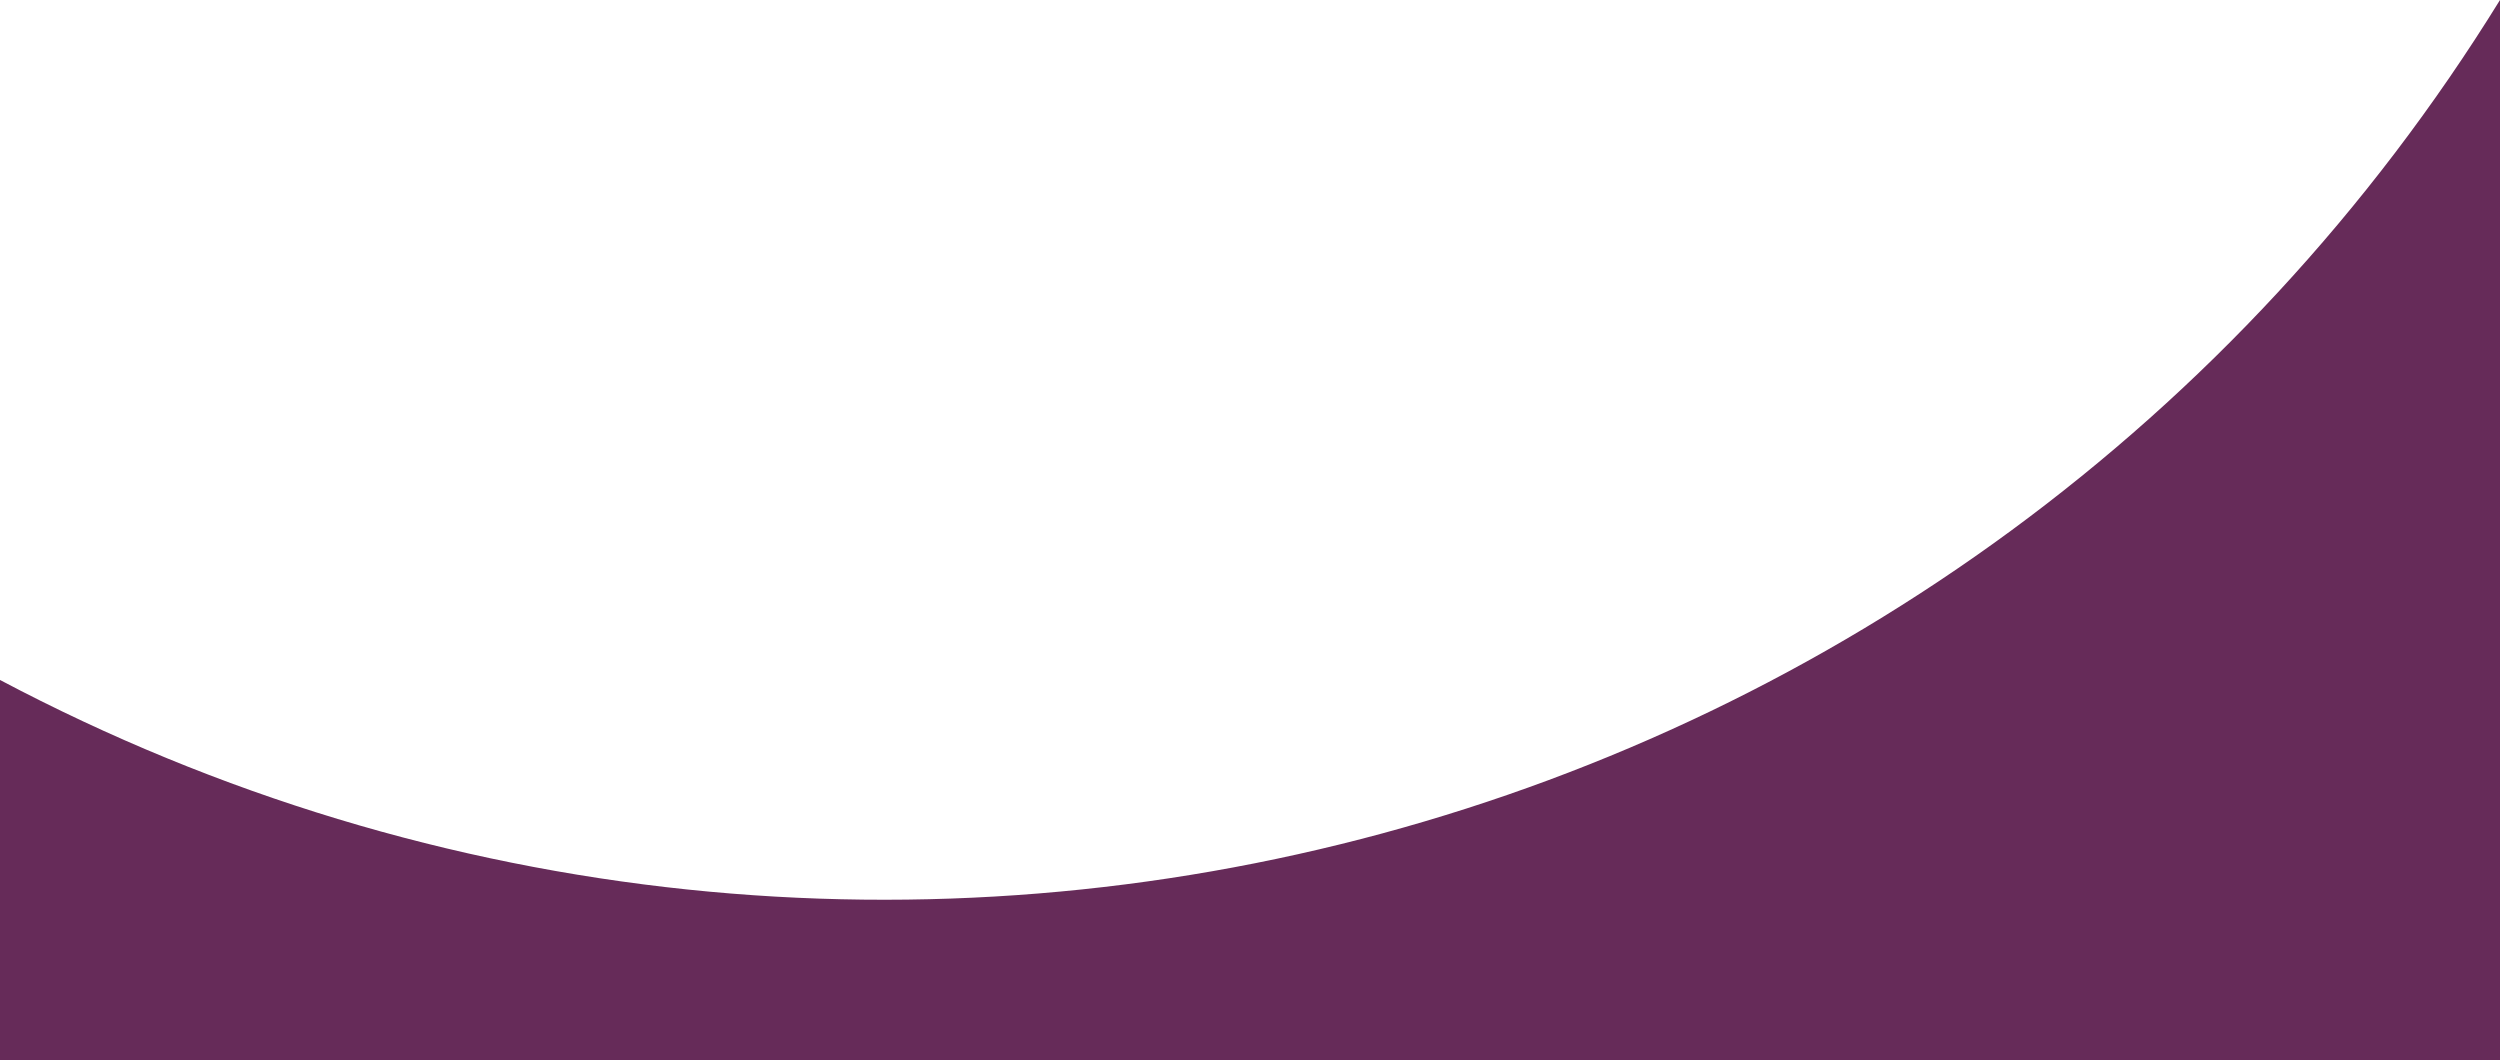
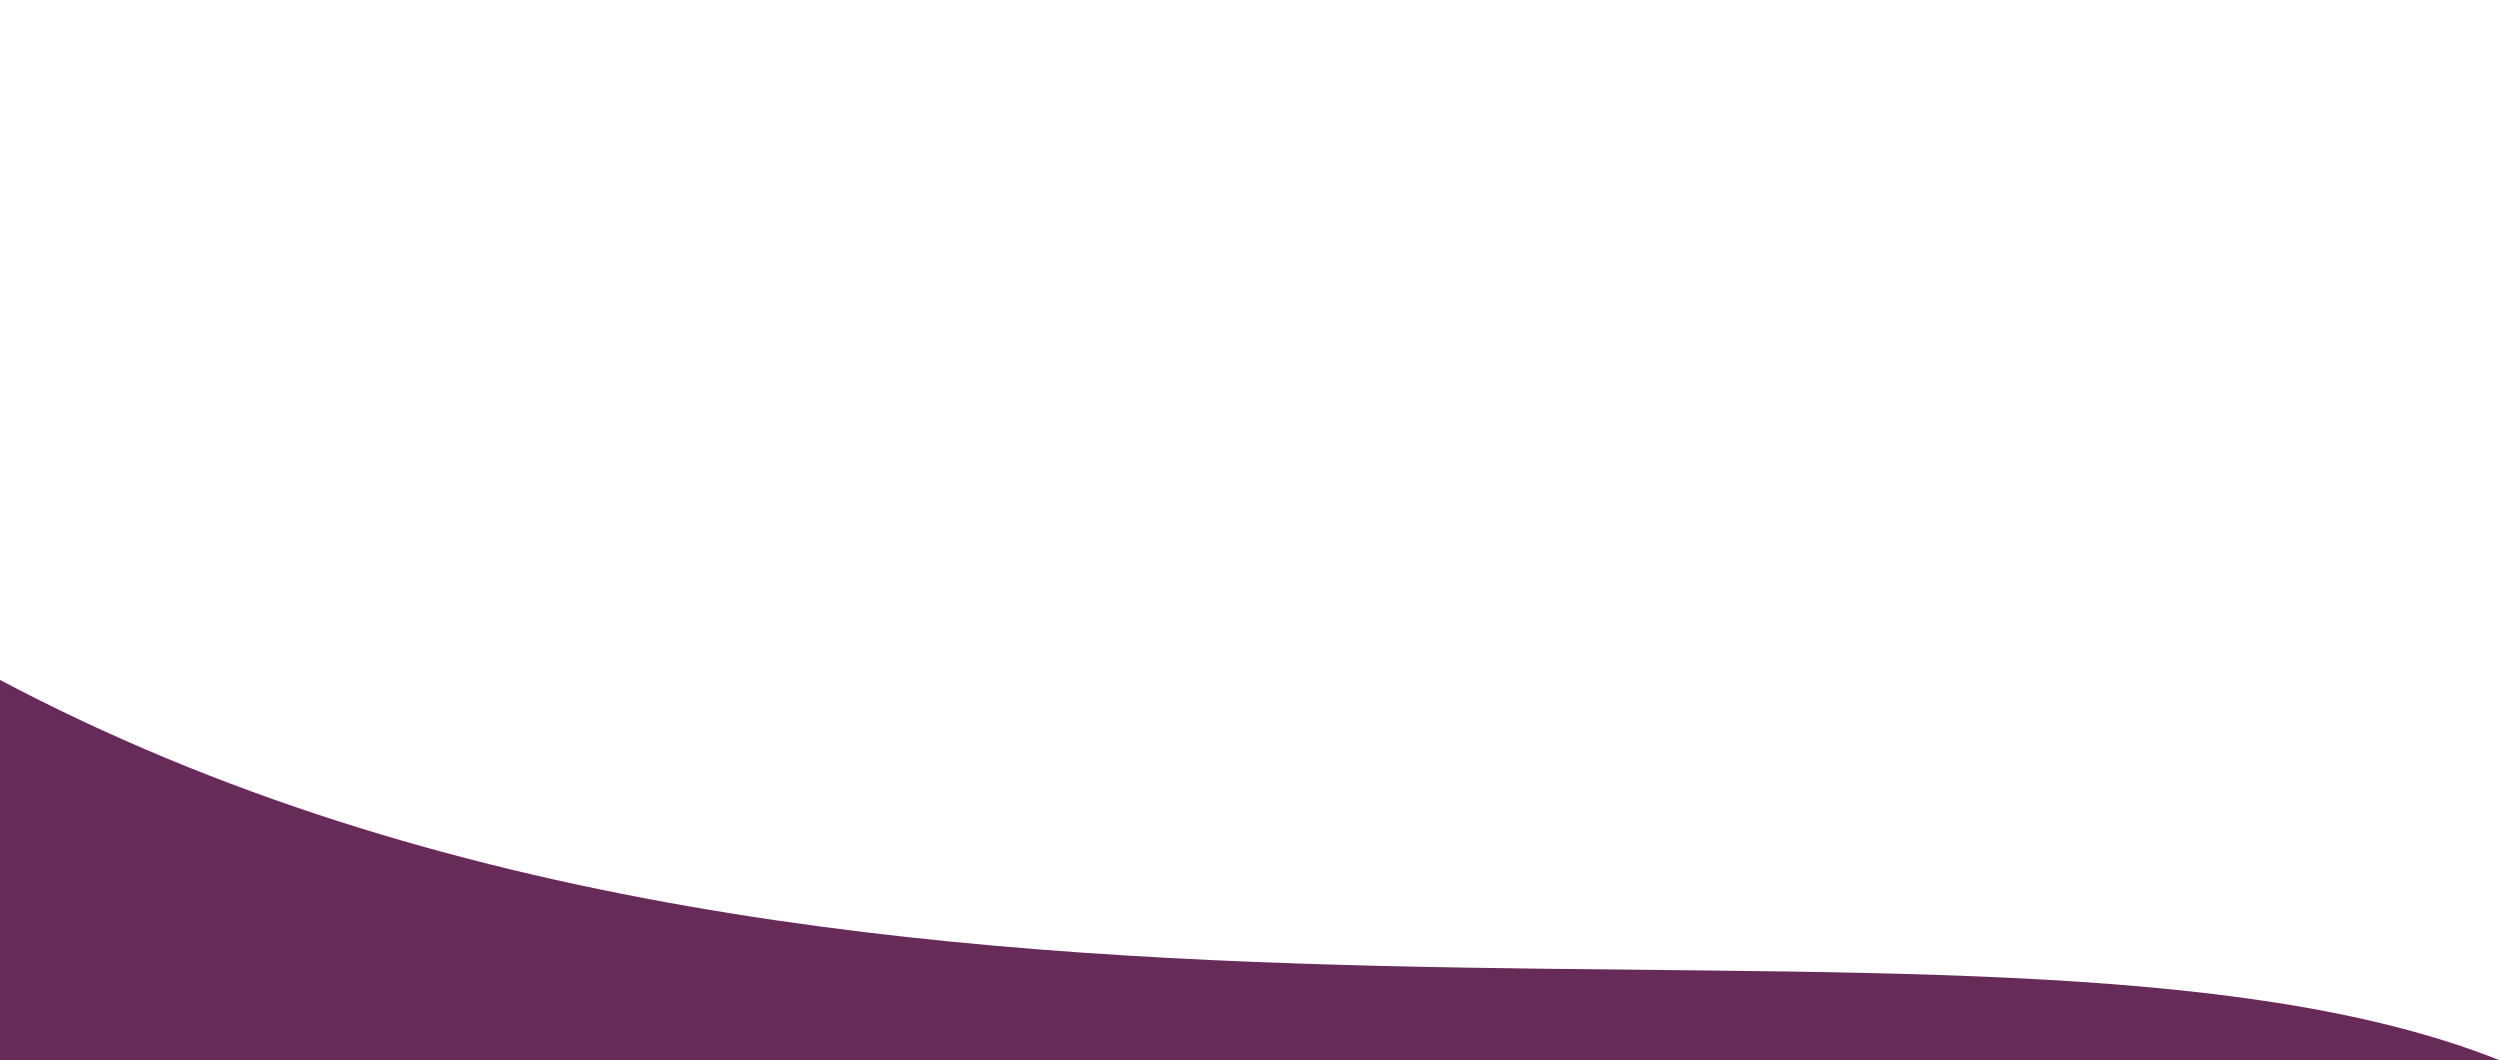
<svg xmlns="http://www.w3.org/2000/svg" version="1.1" id="a" x="0px" y="0px" viewBox="0 0 1440 610.8" style="enable-background:new 0 0 1440 610.8;" xml:space="preserve">
  <style type="text/css">
	.st0{fill:#662B59;}
</style>
  <g>
    <g>
-       <path class="st0" d="M0,610.8h1440V0C1137.3,490,506.1,659.6-0.3,391.5L0,610.8z" />
+       <path class="st0" d="M0,610.8h1440C1137.3,490,506.1,659.6-0.3,391.5L0,610.8z" />
    </g>
  </g>
</svg>